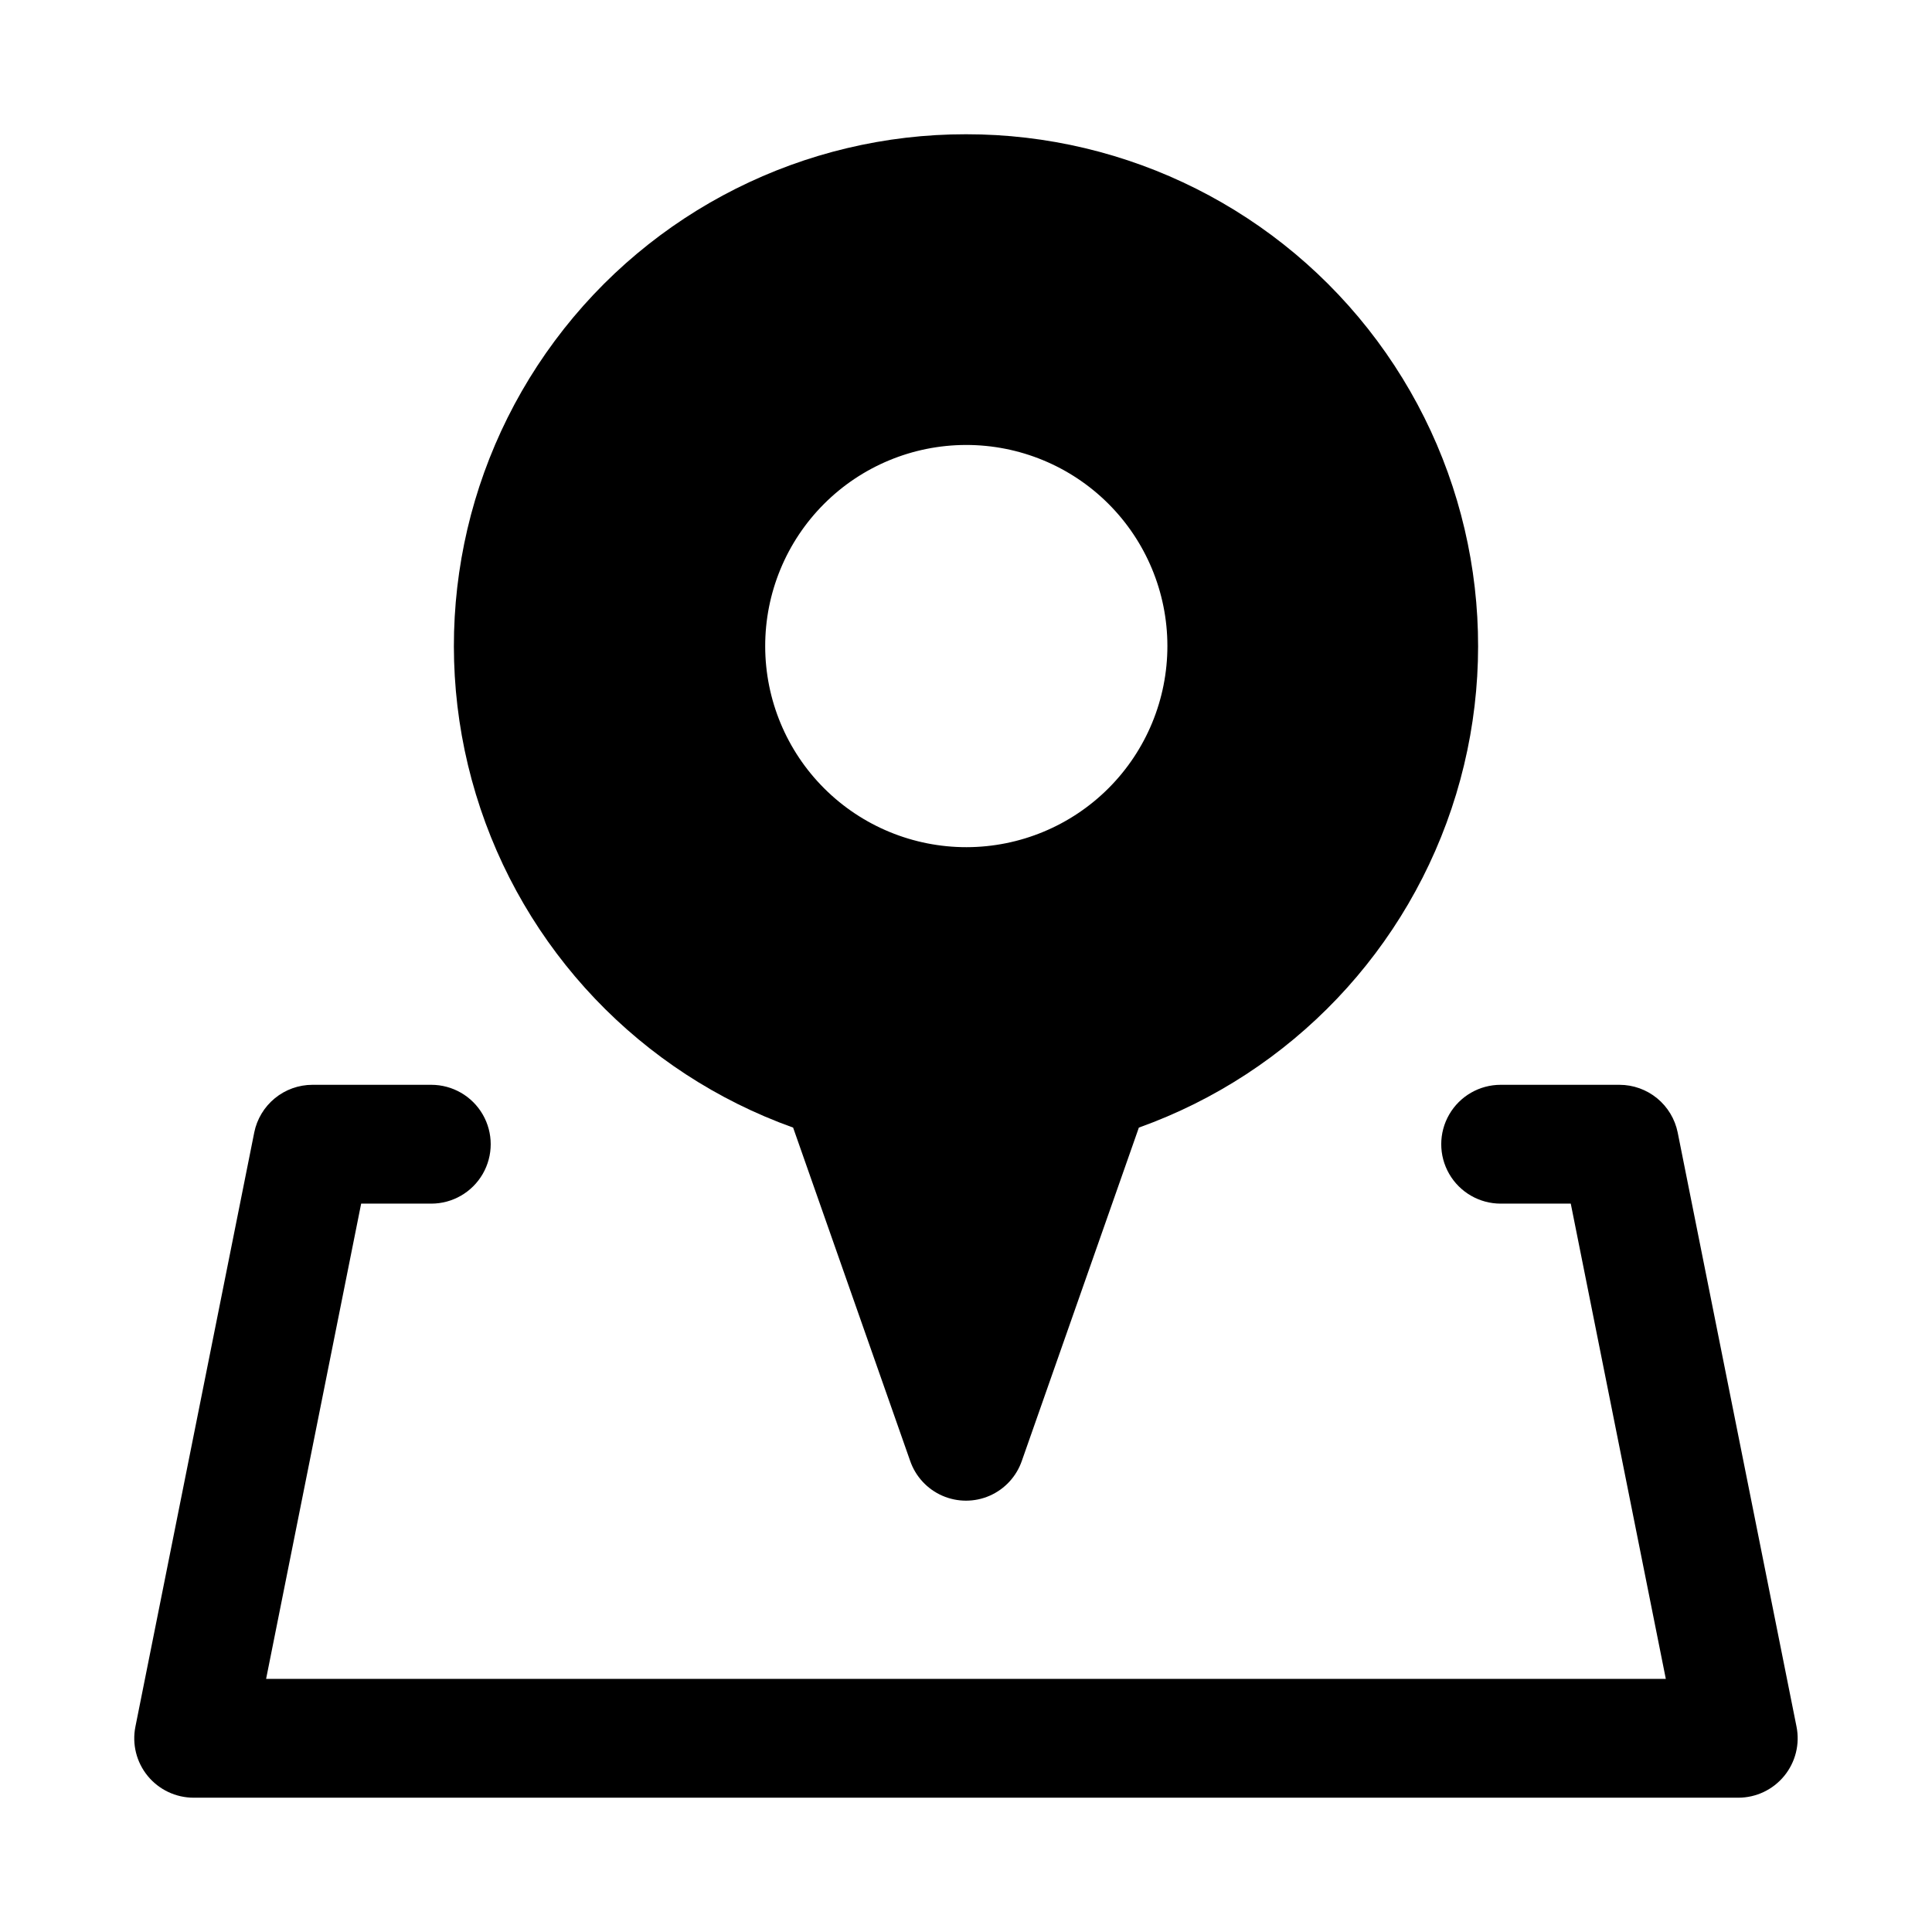
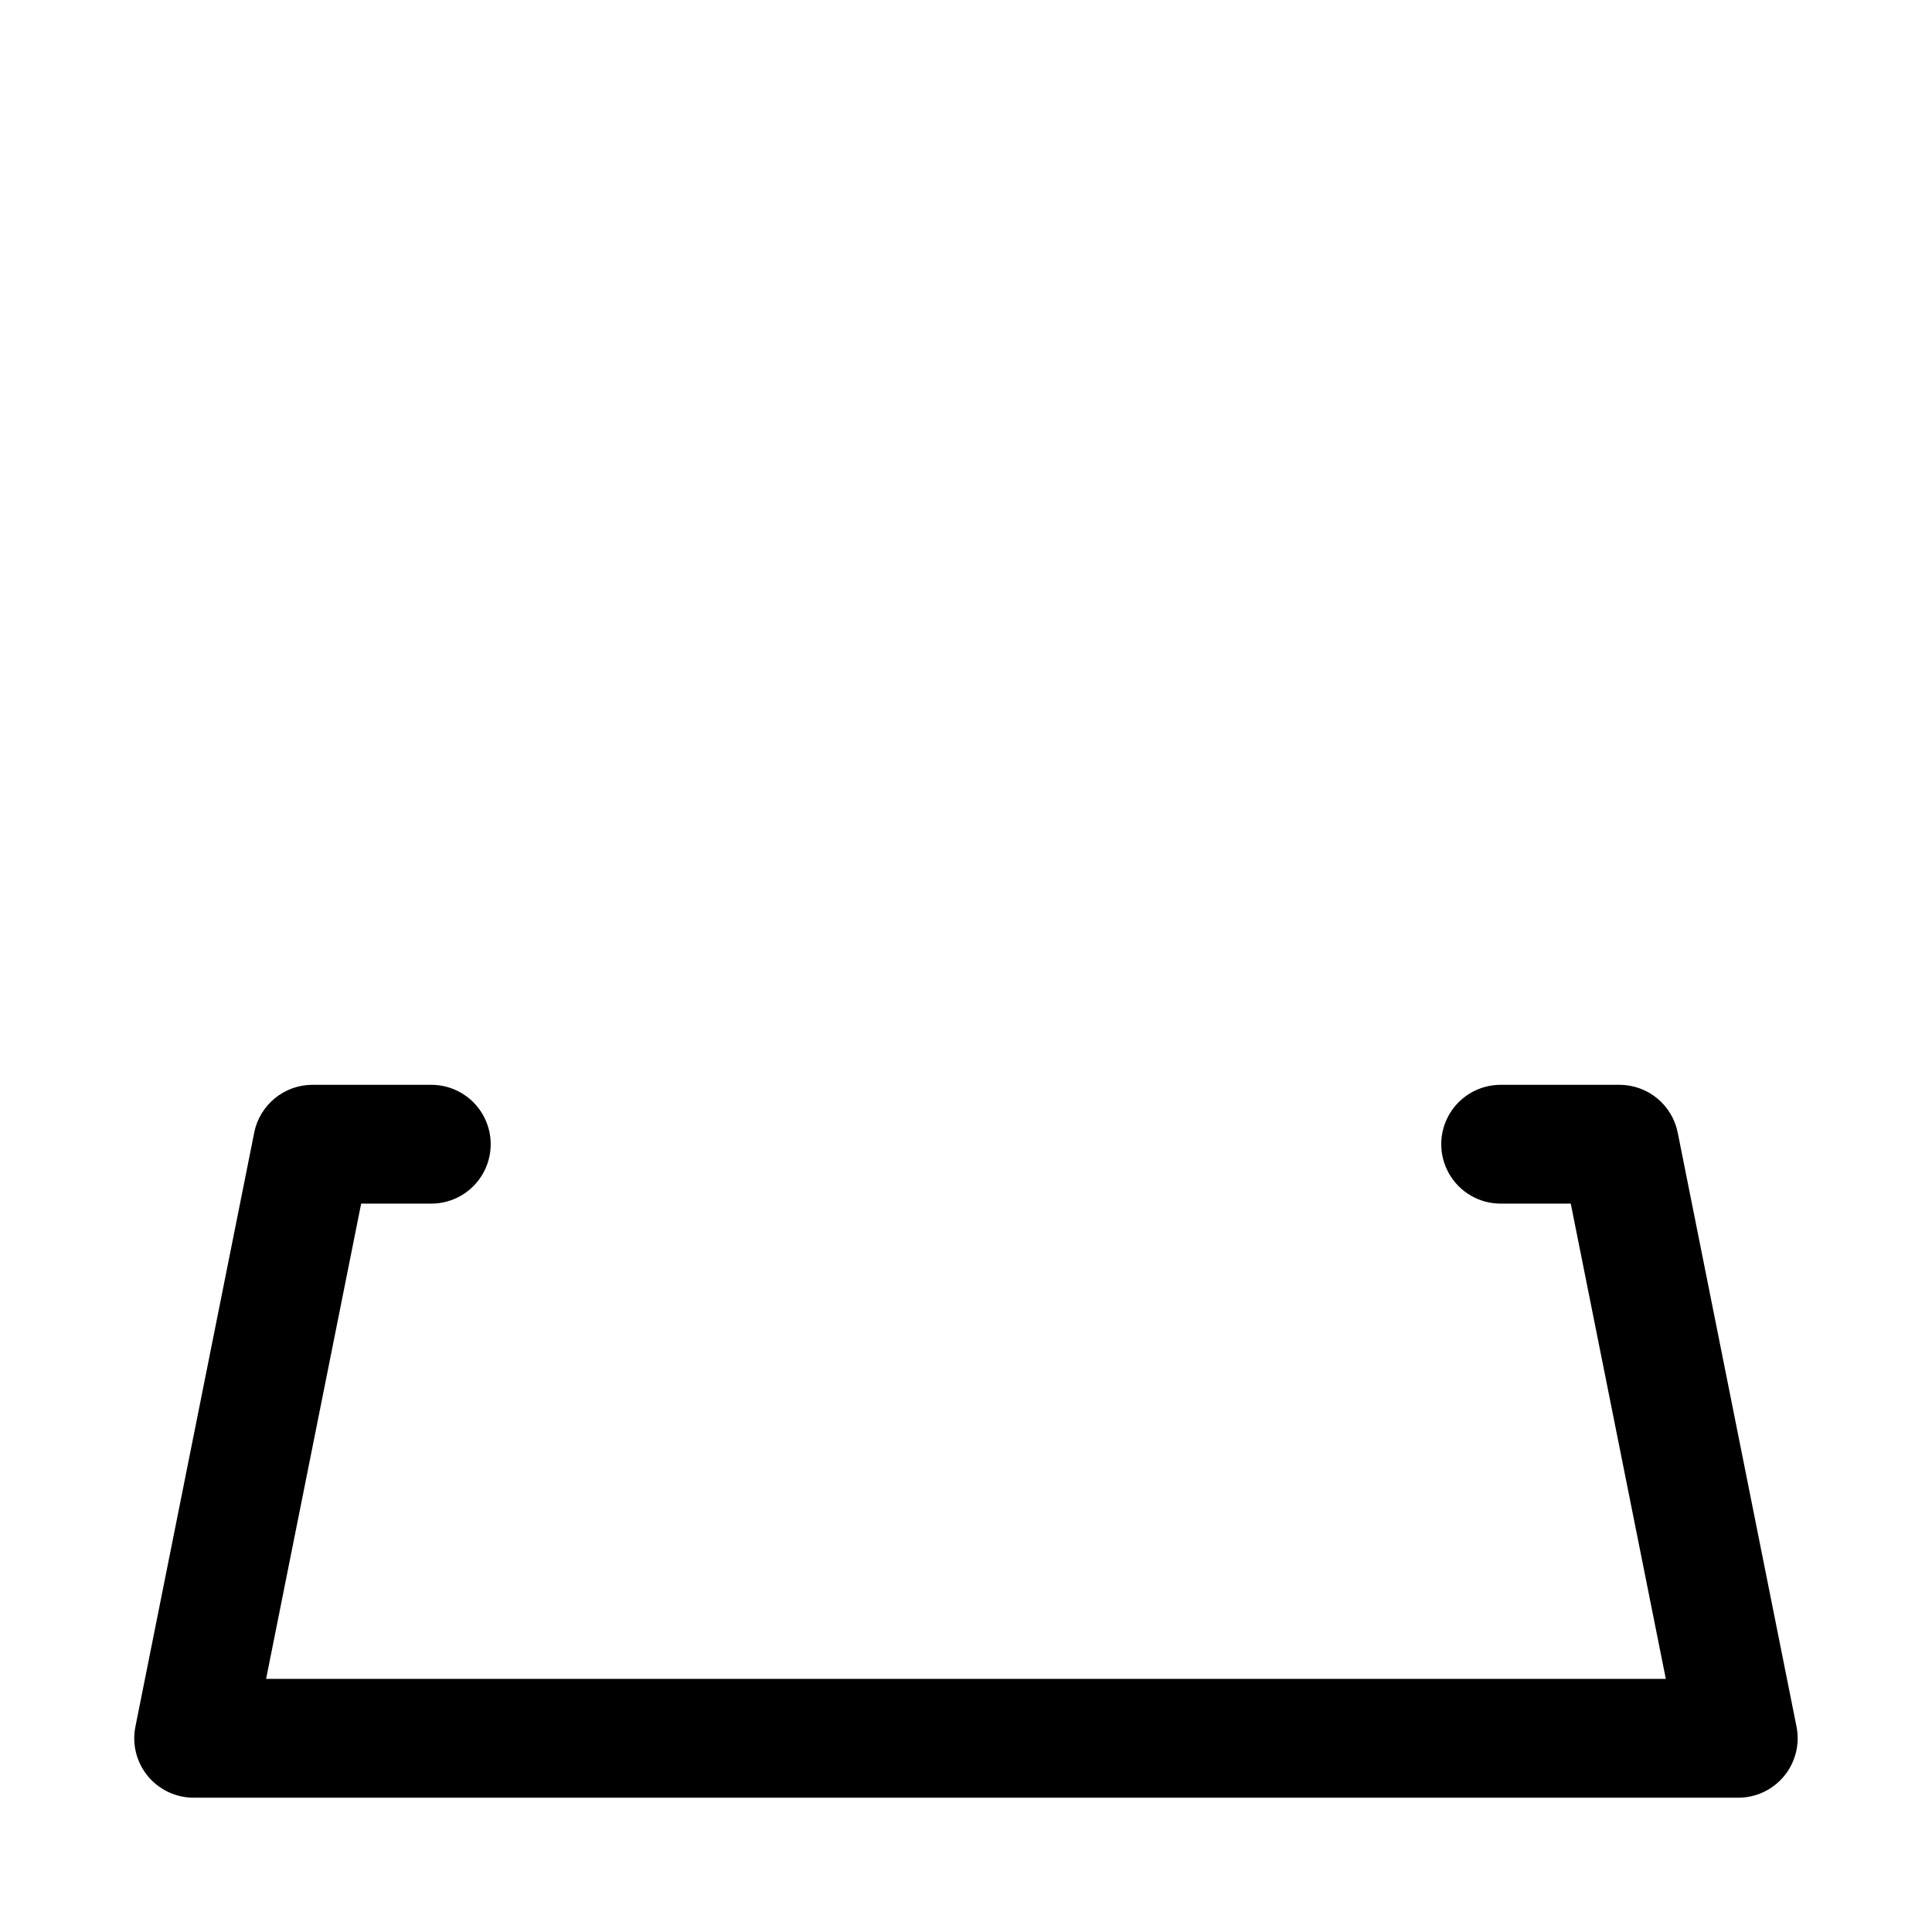
<svg xmlns="http://www.w3.org/2000/svg" fill="#000000" width="800px" height="800px" version="1.1" viewBox="144 144 512 512">
  <g>
-     <path d="m400 179.58c-42.949-0.043-83.375 20.266-108.98 54.746-25.605 34.477-33.363 79.047-20.91 120.15 12.449 41.102 43.641 73.875 84.074 88.348l31.016 88.324v-0.004c1.426 4.133 4.516 7.481 8.52 9.234s8.559 1.754 12.562 0 7.09-5.102 8.516-9.234l31.016-88.324v0.004c40.438-14.473 71.625-47.246 84.078-88.348 12.449-41.102 4.691-85.672-20.914-120.15-25.605-34.48-66.031-54.789-108.98-54.746zm0 82.34c14.133-0.02 27.695 5.574 37.707 15.555 10.008 9.98 15.645 23.527 15.664 37.66 0.02 14.137-5.574 27.699-15.555 37.707-9.98 10.012-23.527 15.645-37.66 15.668-14.133 0.02-27.699-5.574-37.707-15.555-10.012-9.98-15.645-23.527-15.664-37.66-0.023-14.137 5.57-27.703 15.551-37.711 9.977-10.012 23.527-15.645 37.664-15.664z" />
    <path d="m604.67 620.41h-409.35c-4.715 0-9.184-2.113-12.176-5.762-2.988-3.648-4.188-8.445-3.258-13.07l31.488-157.44h-0.004c0.719-3.566 2.648-6.777 5.461-9.082 2.812-2.309 6.34-3.57 9.977-3.57h31.488c5.625 0 10.824 3 13.637 7.871s2.812 10.871 0 15.742c-2.812 4.871-8.012 7.875-13.637 7.875h-18.586l-25.191 125.95 370.94-0.004-25.191-125.95-18.578 0.004c-5.625 0-10.824-3.004-13.637-7.875-2.812-4.871-2.812-10.871 0-15.742s8.012-7.871 13.637-7.871h31.488c3.637 0.004 7.16 1.266 9.973 3.57 2.812 2.309 4.738 5.516 5.457 9.082l31.488 157.44c0.926 4.621-0.27 9.418-3.262 13.066-2.988 3.648-7.453 5.766-12.168 5.766z" />
  </g>
</svg>